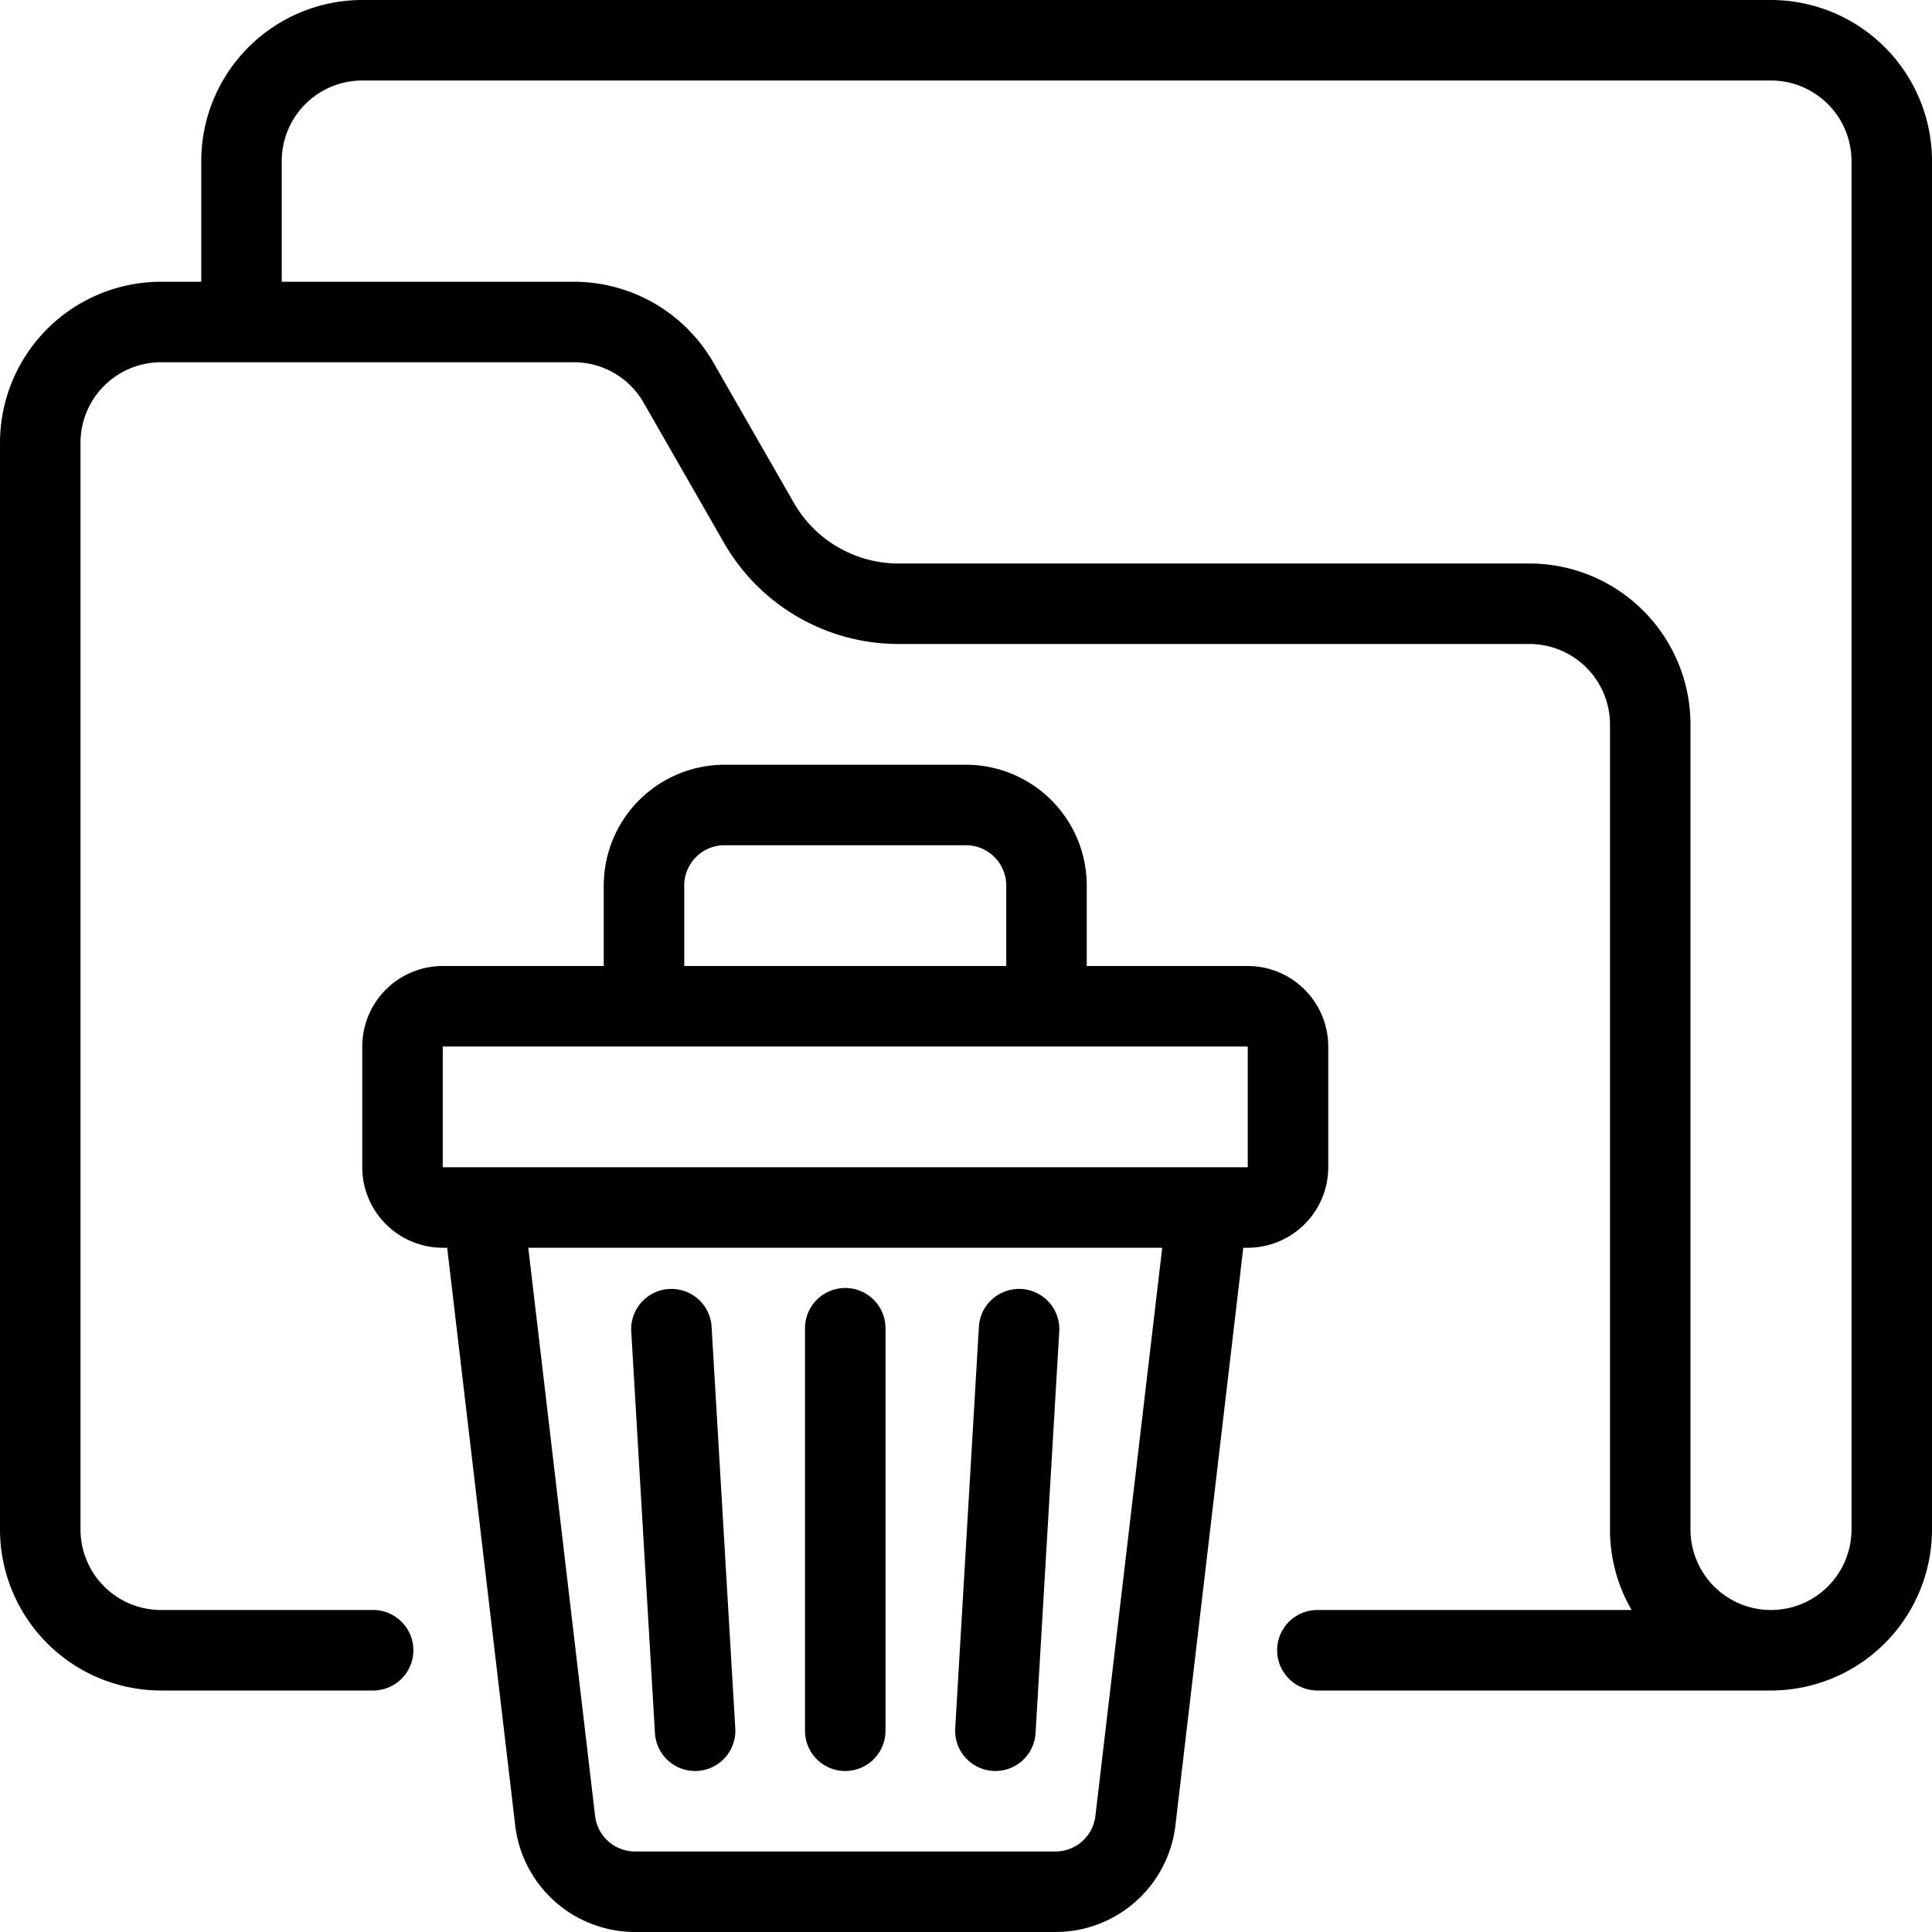
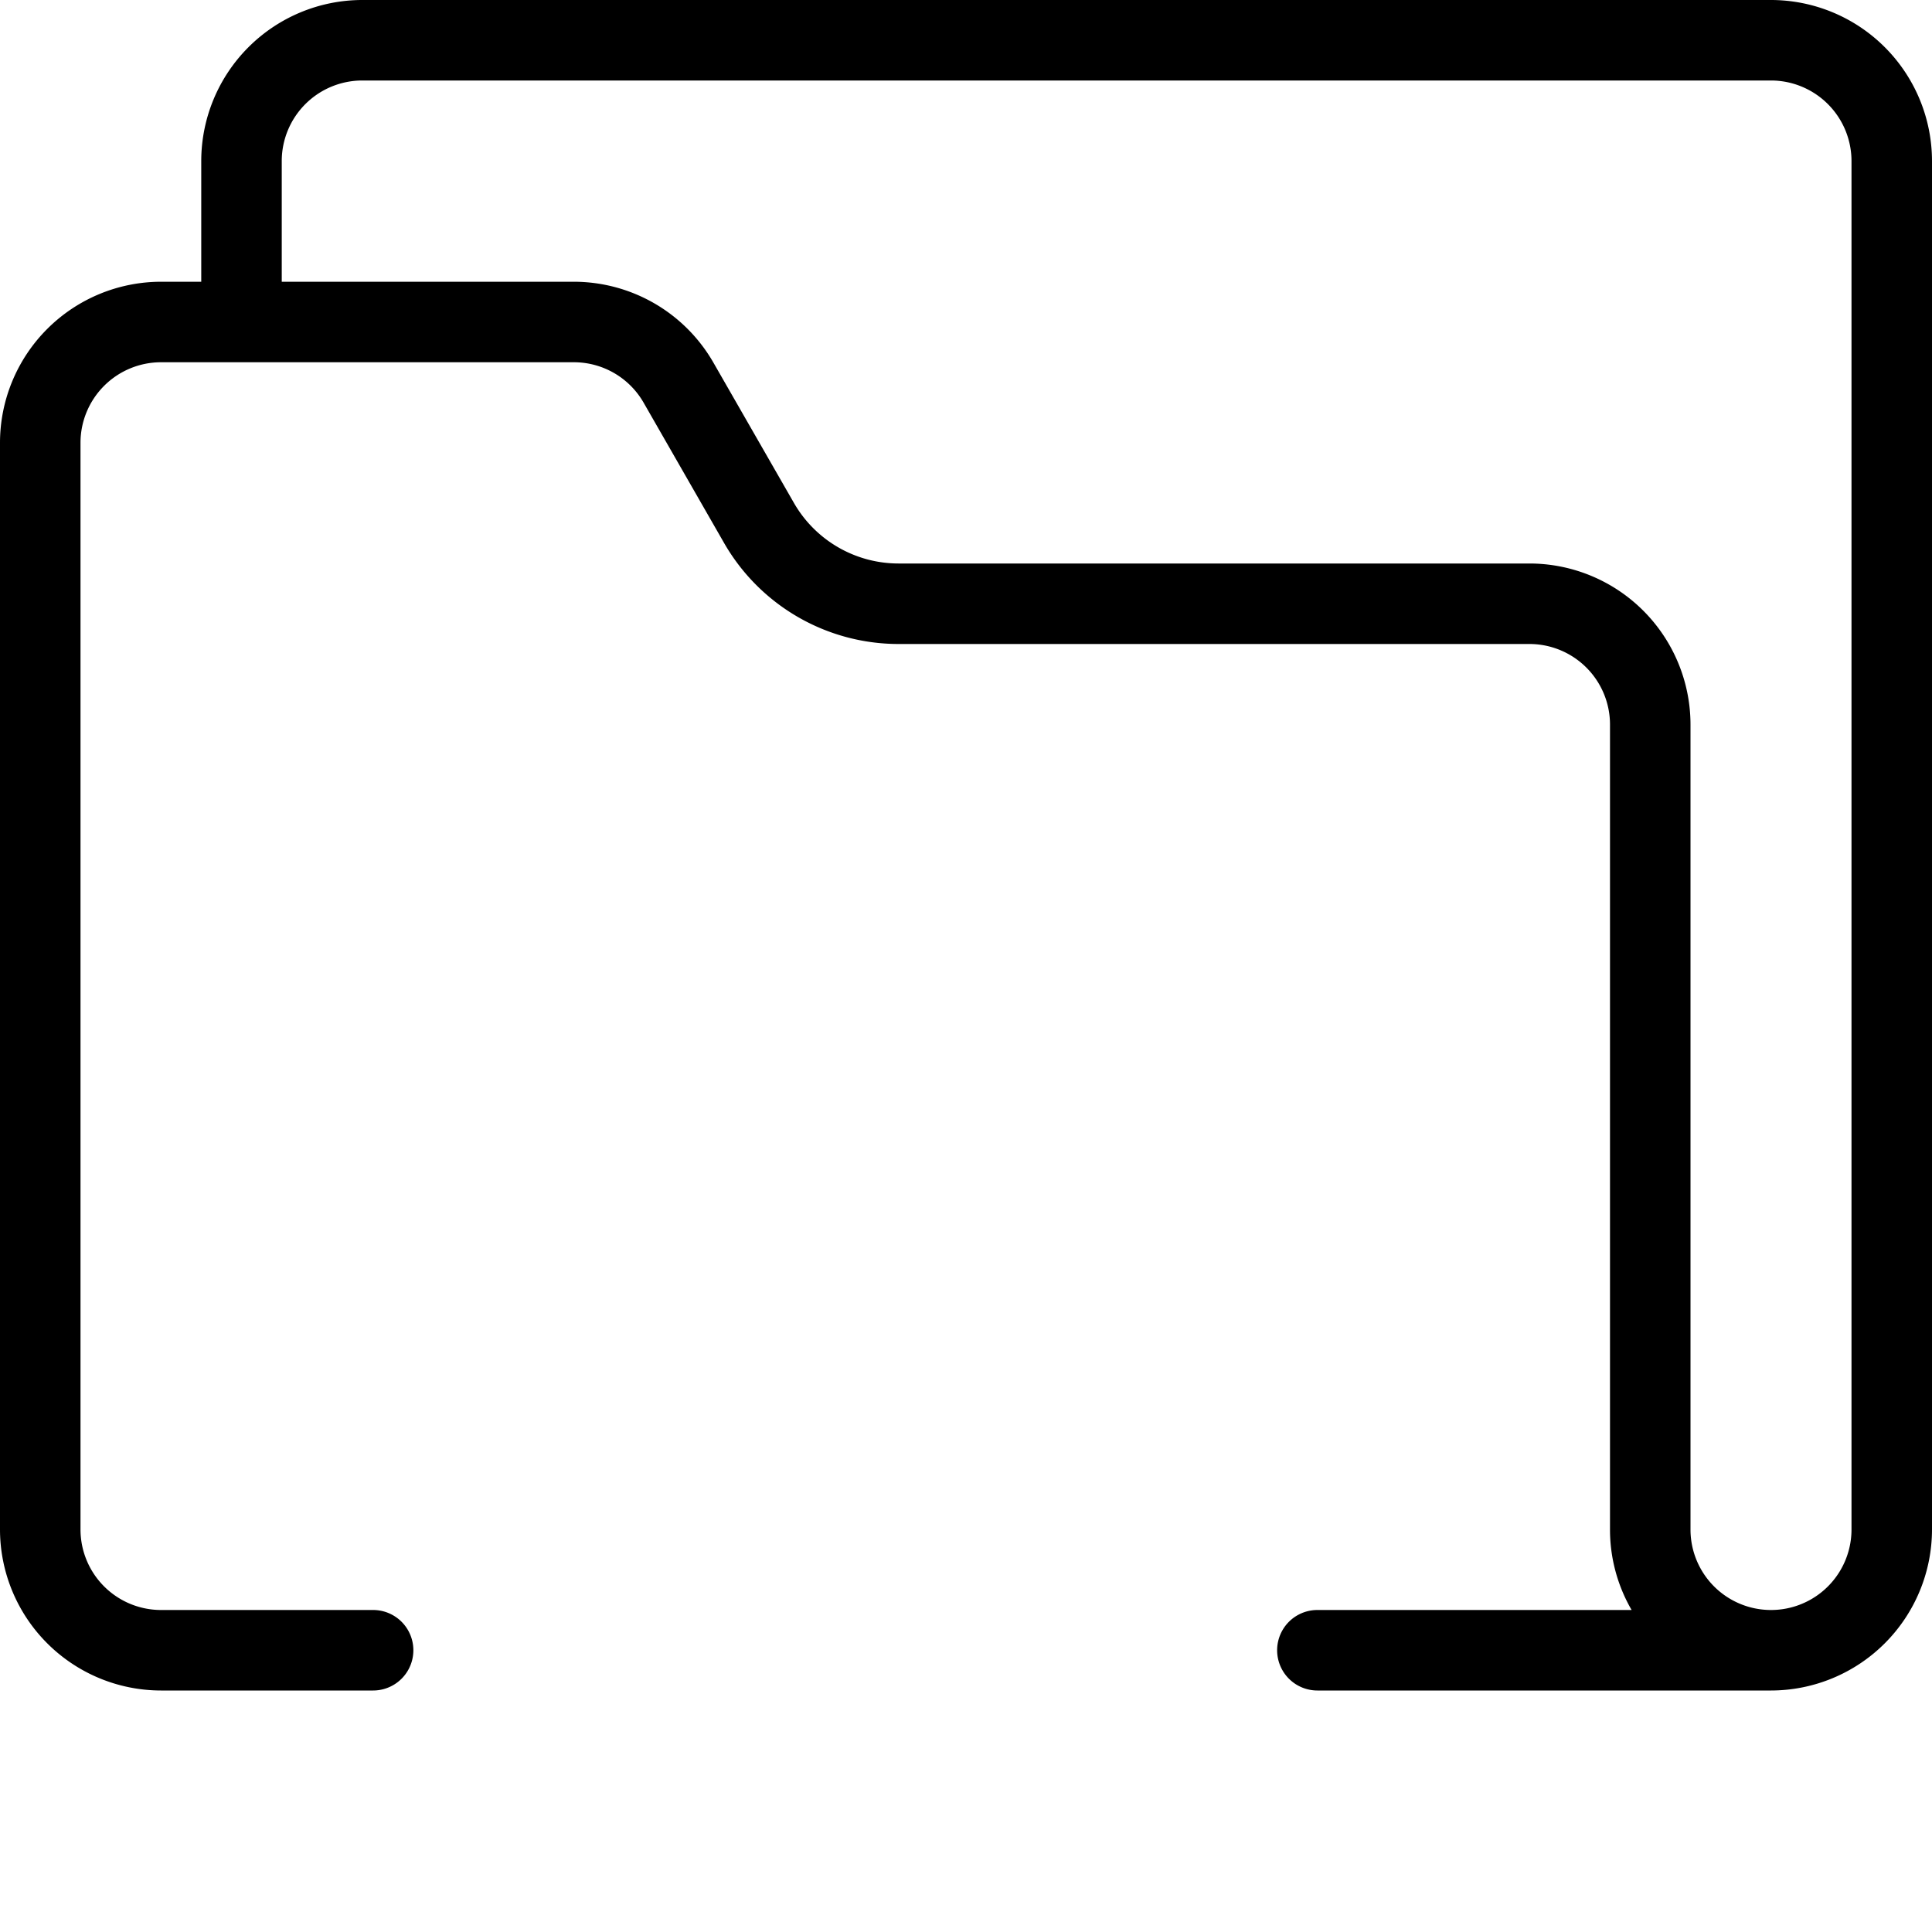
<svg xmlns="http://www.w3.org/2000/svg" width="512" height="512" viewBox="0 0 48 48">
  <g data-name="Trash Folder">
    <path d="M44 0H9a4.004 4.004 0 0 0-4 4v3H4a4.004 4.004 0 0 0-4 4v27a4.004 4.004 0 0 0 4 4h5.27a1 1 0 0 0 0-2H4a2.002 2.002 0 0 1-2-2V11a2.002 2.002 0 0 1 2-2h10.26a1.997 1.997 0 0 1 1.732 1.007l1.989 3.468A5 5 0 0 0 22.32 16H38a2.002 2.002 0 0 1 2 2v20a3.978 3.978 0 0 0 .537 2H32.73a1 1 0 1 0 0 2H44a4.004 4.004 0 0 0 4-4V4a4.004 4.004 0 0 0-4-4zm2 38a2 2 0 0 1-4 0V18a4.004 4.004 0 0 0-4-4H22.32a2.998 2.998 0 0 1-2.602-1.517l-1.99-3.468A3.999 3.999 0 0 0 14.26 7H7V4a2.002 2.002 0 0 1 2-2h35a2.002 2.002 0 0 1 2 2z" />
-     <path d="M33 29v-3a2.002 2.002 0 0 0-2-2h-4v-2a3.003 3.003 0 0 0-3-3h-6a3.003 3.003 0 0 0-3 3v2h-4a2.002 2.002 0 0 0-2 2v3a2.002 2.002 0 0 0 2 2h.11l1.69 14.35A3 3 0 0 0 15.78 48h10.443a3 3 0 0 0 2.98-2.65L30.889 31H31a2.002 2.002 0 0 0 2-2zm-16-7a1 1 0 0 1 1-1h6a1 1 0 0 1 1 1v2h-8zm-6 4h20v3H11zm16.215 19.116a1 1 0 0 1-.993.884H15.778a1 1 0 0 1-.993-.884L13.125 31h15.75z" />
-     <path d="m17.269 44 .06-.002a1 1 0 0 0 .939-1.057l-.59-10a1 1 0 0 0-1.996.118l.59 10a1 1 0 0 0 .997.941zM21 44a1 1 0 0 0 1-1V33a1 1 0 0 0-2 0v10a1 1 0 0 0 1 1zm3.67-.002.06.002a1 1 0 0 0 .998-.941l.59-10a1 1 0 0 0-1.996-.118l-.59 10a1 1 0 0 0 .939 1.057z" />
  </g>
</svg>